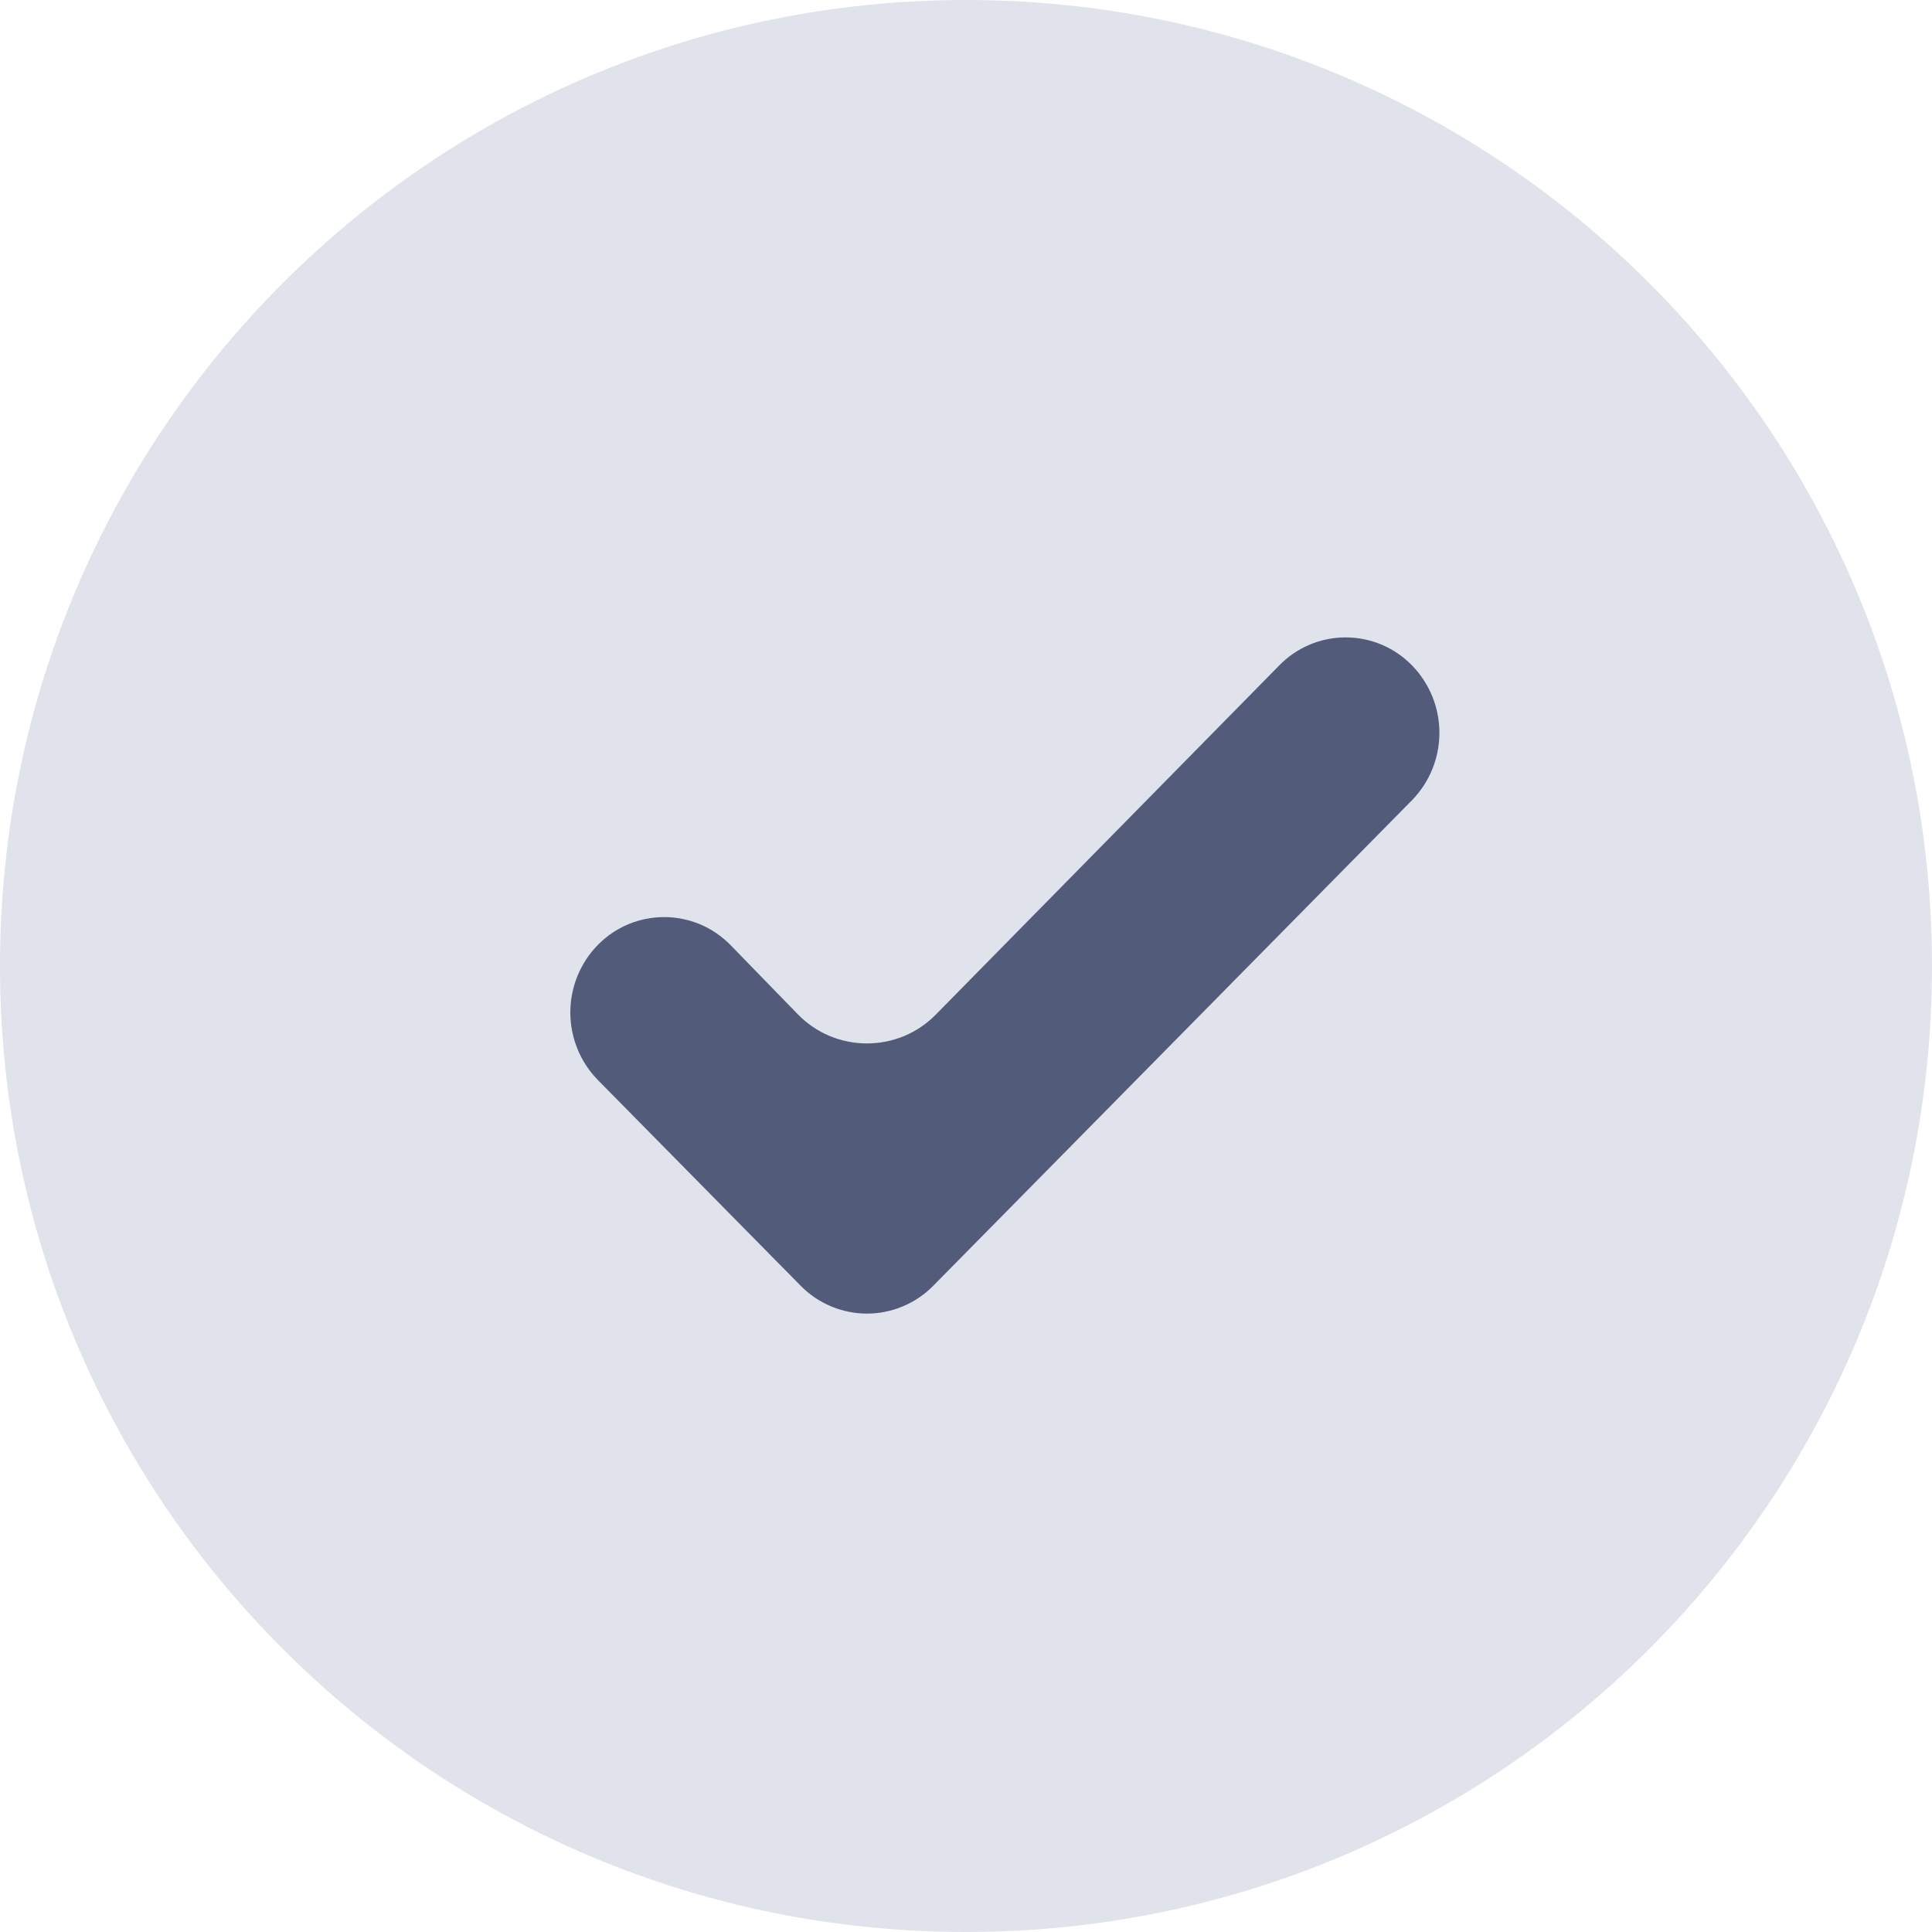
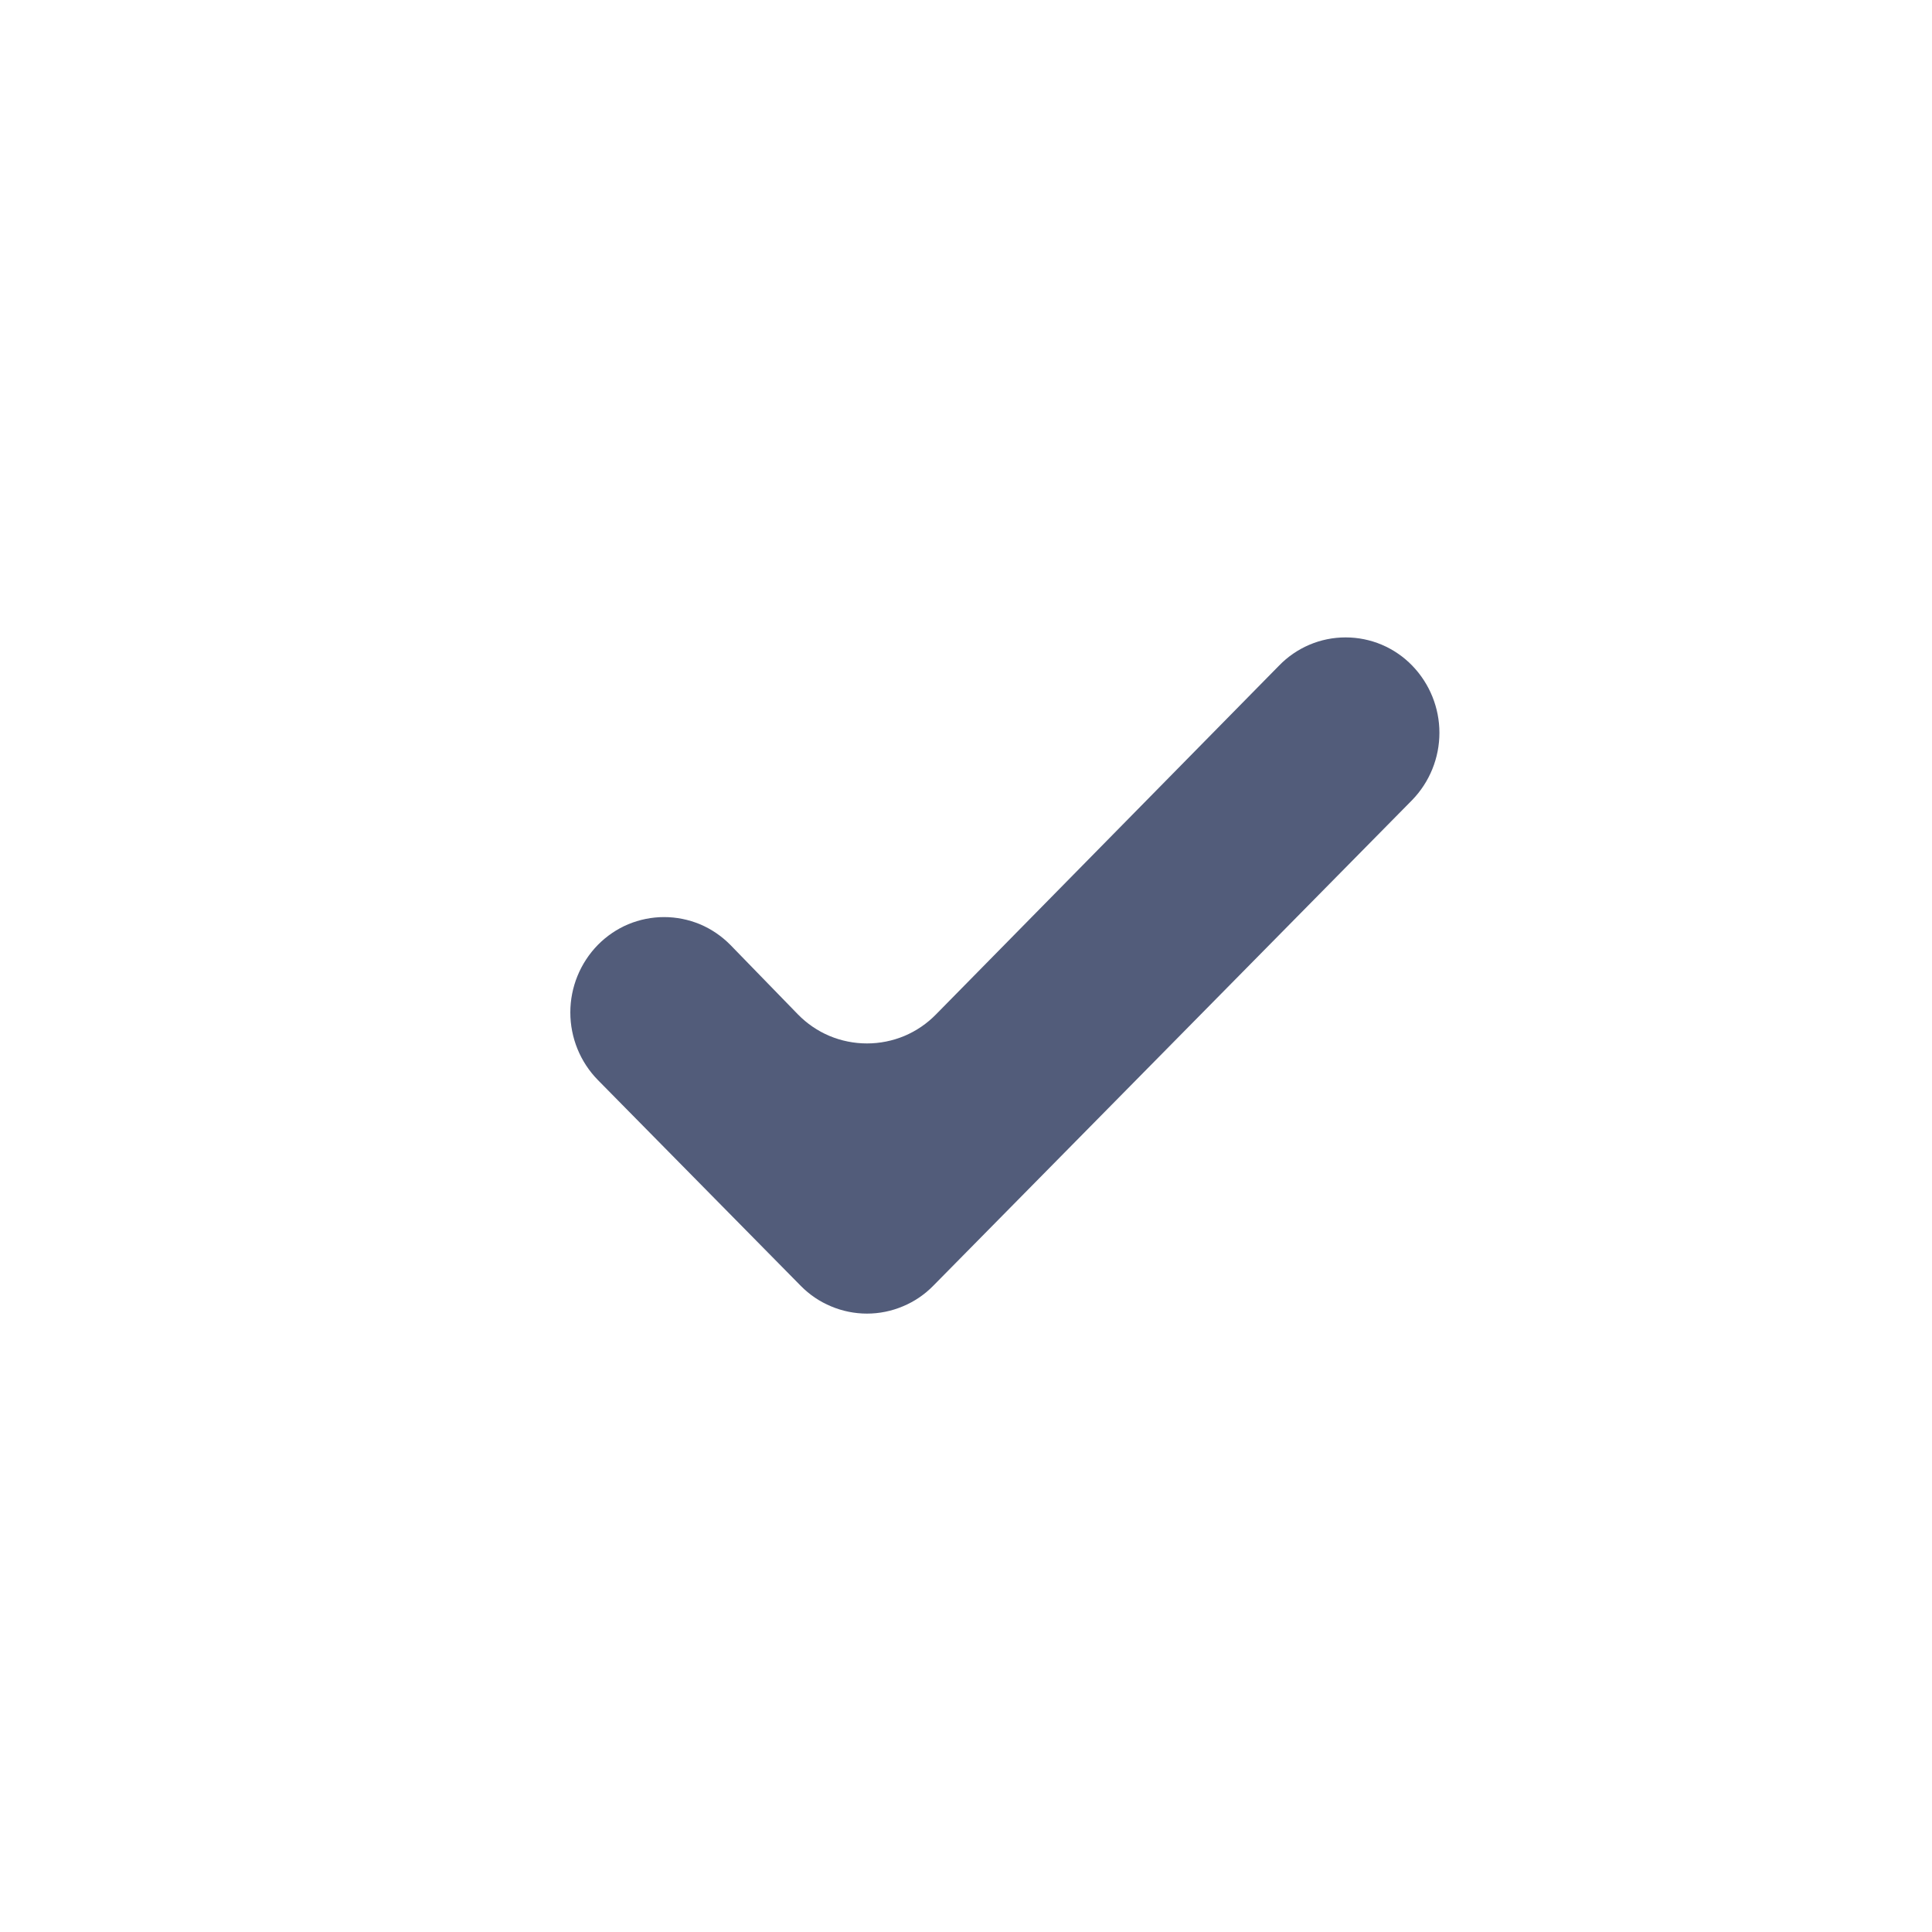
<svg xmlns="http://www.w3.org/2000/svg" width="25" height="25" viewBox="0 0 25 25" fill="none">
-   <path d="M12.5 25C19.404 25 25 19.404 25 12.5C25 5.596 19.404 0 12.5 0C5.596 0 0 5.596 0 12.5C0 19.404 5.596 25 12.5 25Z" fill="#E0E3EB" />
  <path fill-rule="evenodd" clip-rule="evenodd" d="M18.275 8.614C18.5 8.847 18.626 9.158 18.626 9.482C18.626 9.807 18.5 10.118 18.275 10.351L12.075 16.639C11.963 16.753 11.83 16.843 11.683 16.904C11.536 16.966 11.378 16.998 11.219 16.998C11.059 16.998 10.901 16.966 10.754 16.904C10.607 16.843 10.474 16.753 10.362 16.639L7.737 13.976C7.508 13.743 7.38 13.428 7.38 13.101C7.38 12.774 7.508 12.46 7.737 12.226C7.849 12.113 7.982 12.022 8.129 11.96C8.276 11.899 8.434 11.867 8.593 11.867C8.753 11.867 8.911 11.899 9.058 11.96C9.205 12.022 9.338 12.113 9.45 12.226L10.325 13.126C10.441 13.245 10.58 13.34 10.734 13.405C10.887 13.469 11.052 13.502 11.219 13.502C11.385 13.502 11.55 13.469 11.703 13.405C11.857 13.34 11.996 13.245 12.112 13.126L16.55 8.614C16.662 8.498 16.796 8.406 16.944 8.343C17.092 8.28 17.251 8.248 17.412 8.248C17.573 8.248 17.732 8.28 17.881 8.343C18.029 8.406 18.163 8.498 18.275 8.614Z" fill="#525C7A" />
</svg>